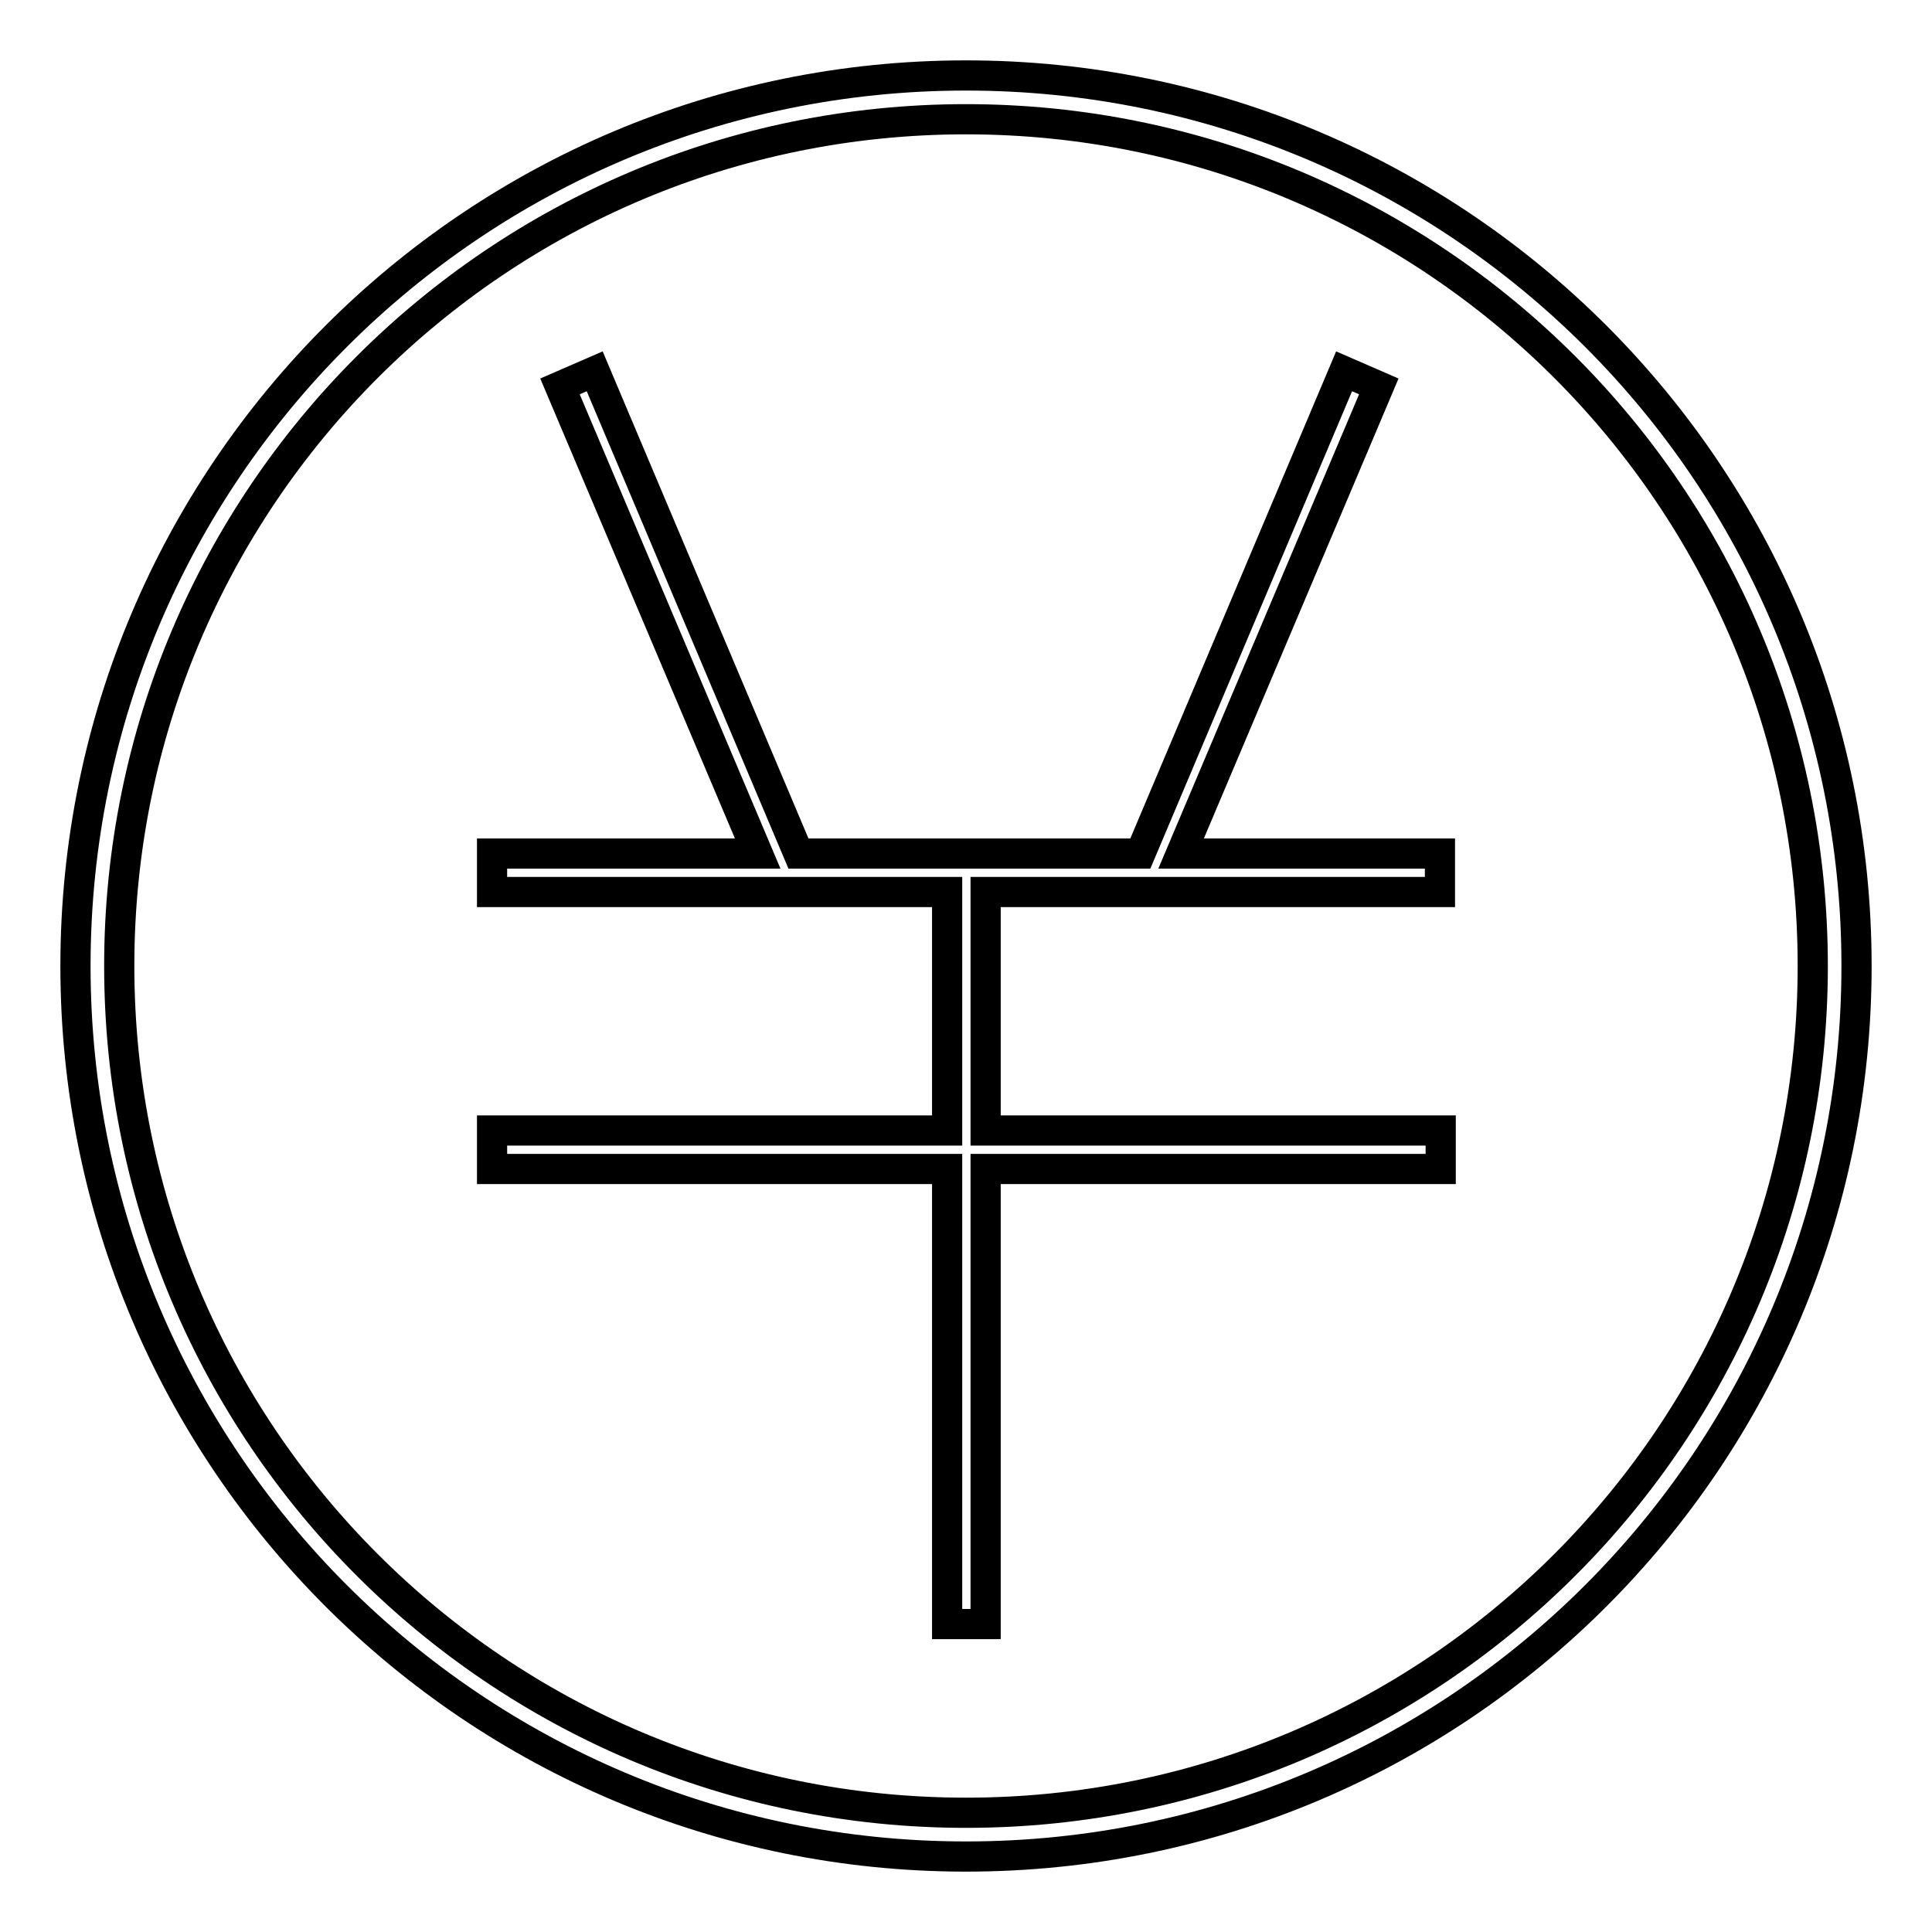
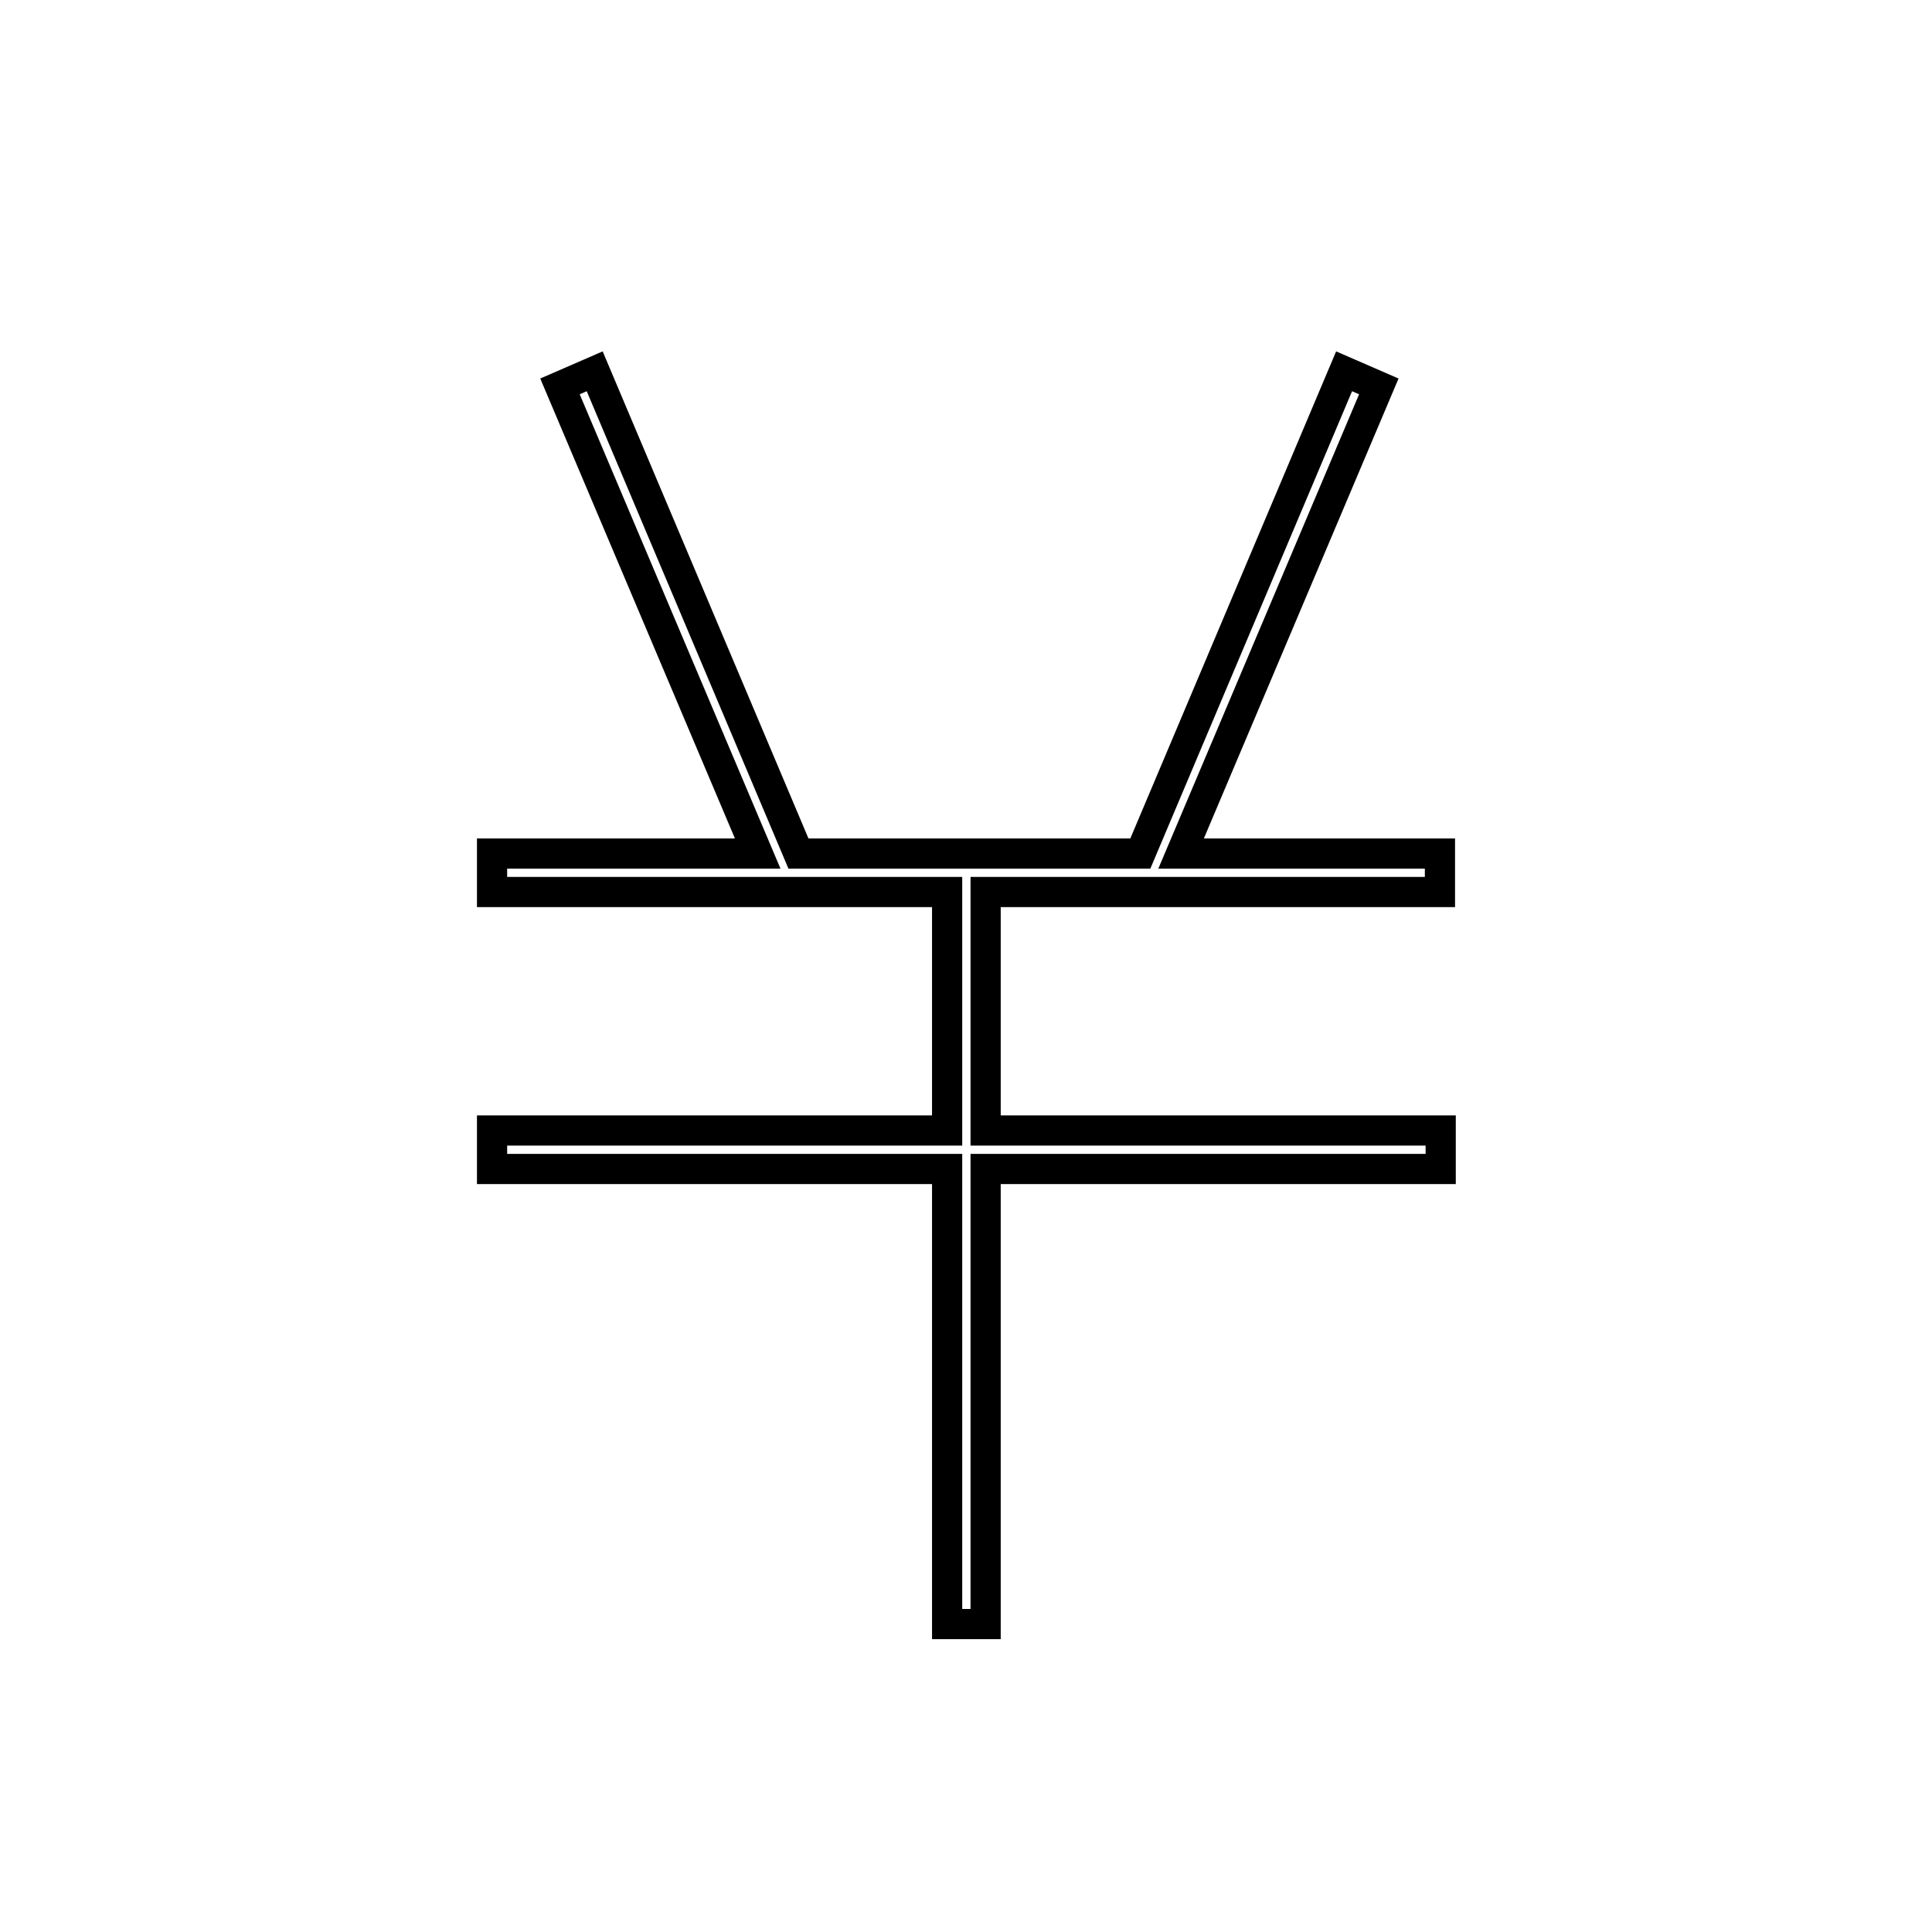
<svg xmlns="http://www.w3.org/2000/svg" version="1.1" x="0px" y="0px" viewBox="0 0 256 256" enable-background="new 0 0 256 256" xml:space="preserve">
  <g>
    <g>
-       <path stroke-width="4" fill-opacity="0" stroke="#000000" d="M128,10C62.8,10,10,62.8,10,128c0,65.2,52.8,118,118,118c65.2,0,118-52.8,118-118C246,62.8,193.2,10,128,10z M128,240.2C66,240.2,15.8,190,15.8,128S66,15.8,128,15.8S240.2,66,240.2,128S190,240.2,128,240.2z" />
      <path stroke-width="4" fill-opacity="0" stroke="#000000" d="M190.8,118.2v-5.1h-34.3l26.2-61.9l-4.6-2l-27,63.9h-20.5h-5.1h-19.7l-27-63.9l-4.6,2l26.2,61.9H65.2v5.1h60.3v31.6H65.2v5.1h60.3v60.3h5.1v-60.3h60.3v-5.1h-60.3v-31.6H190.8z" />
    </g>
  </g>
</svg>